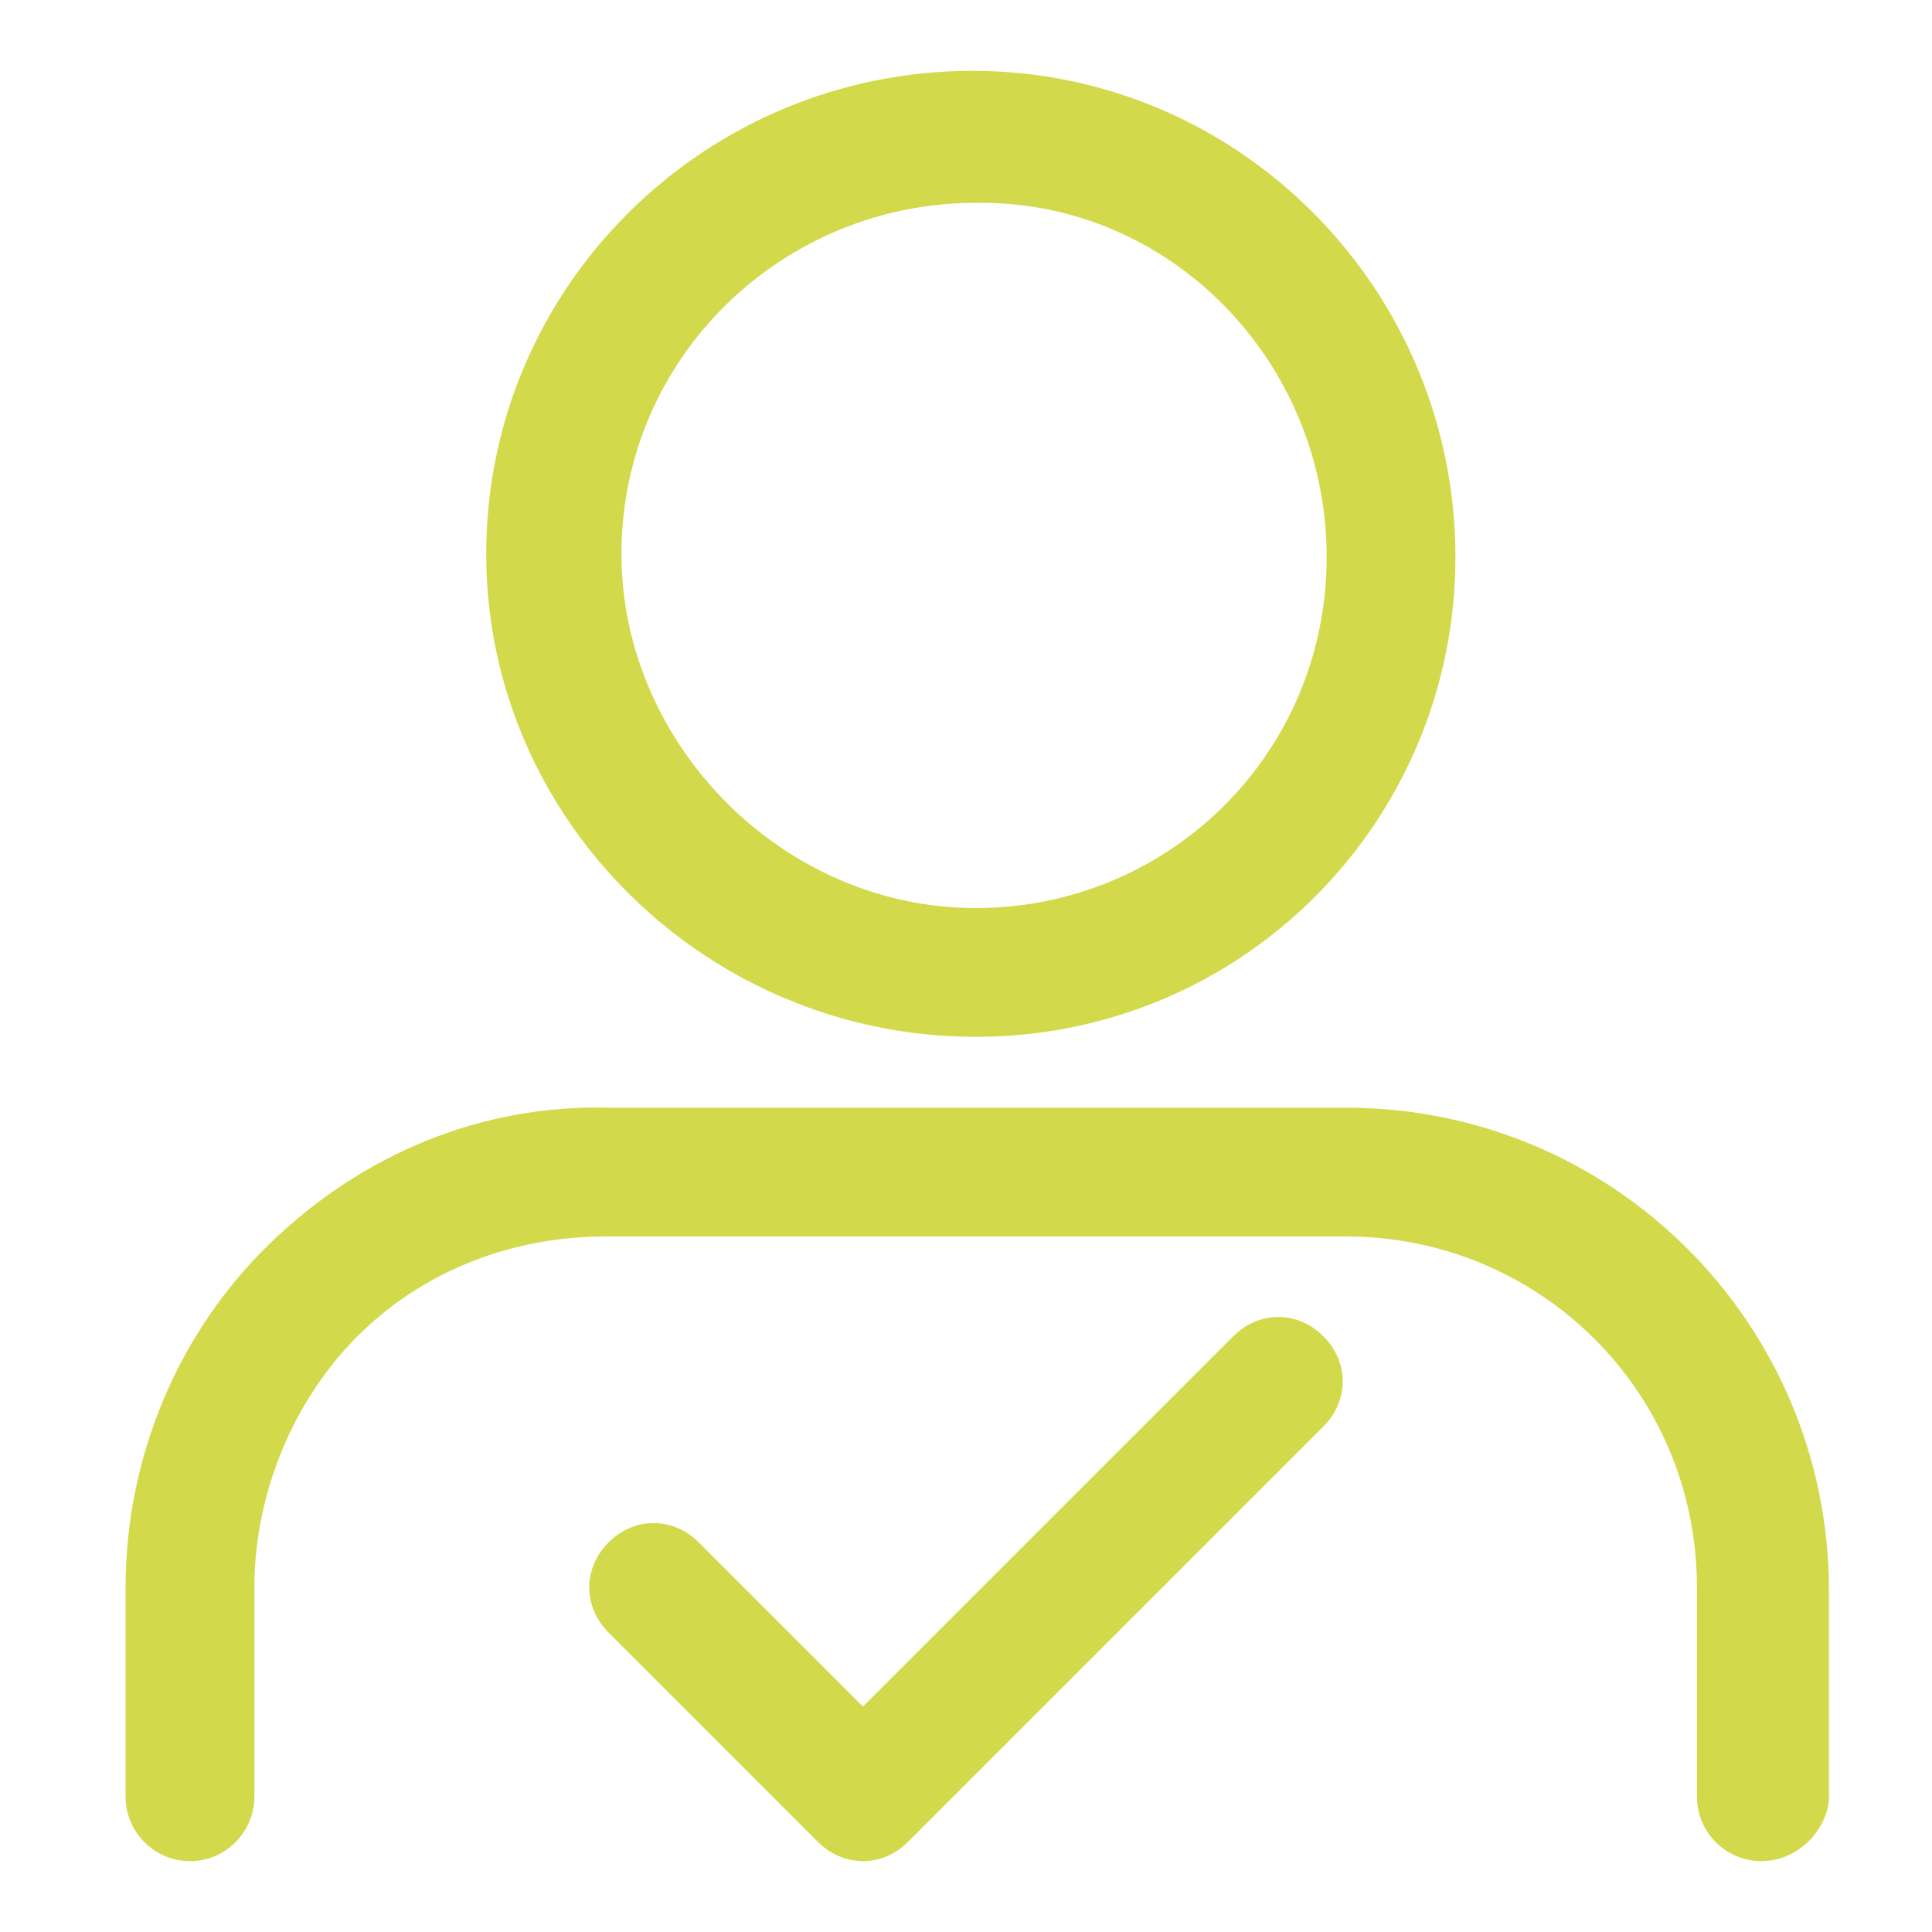
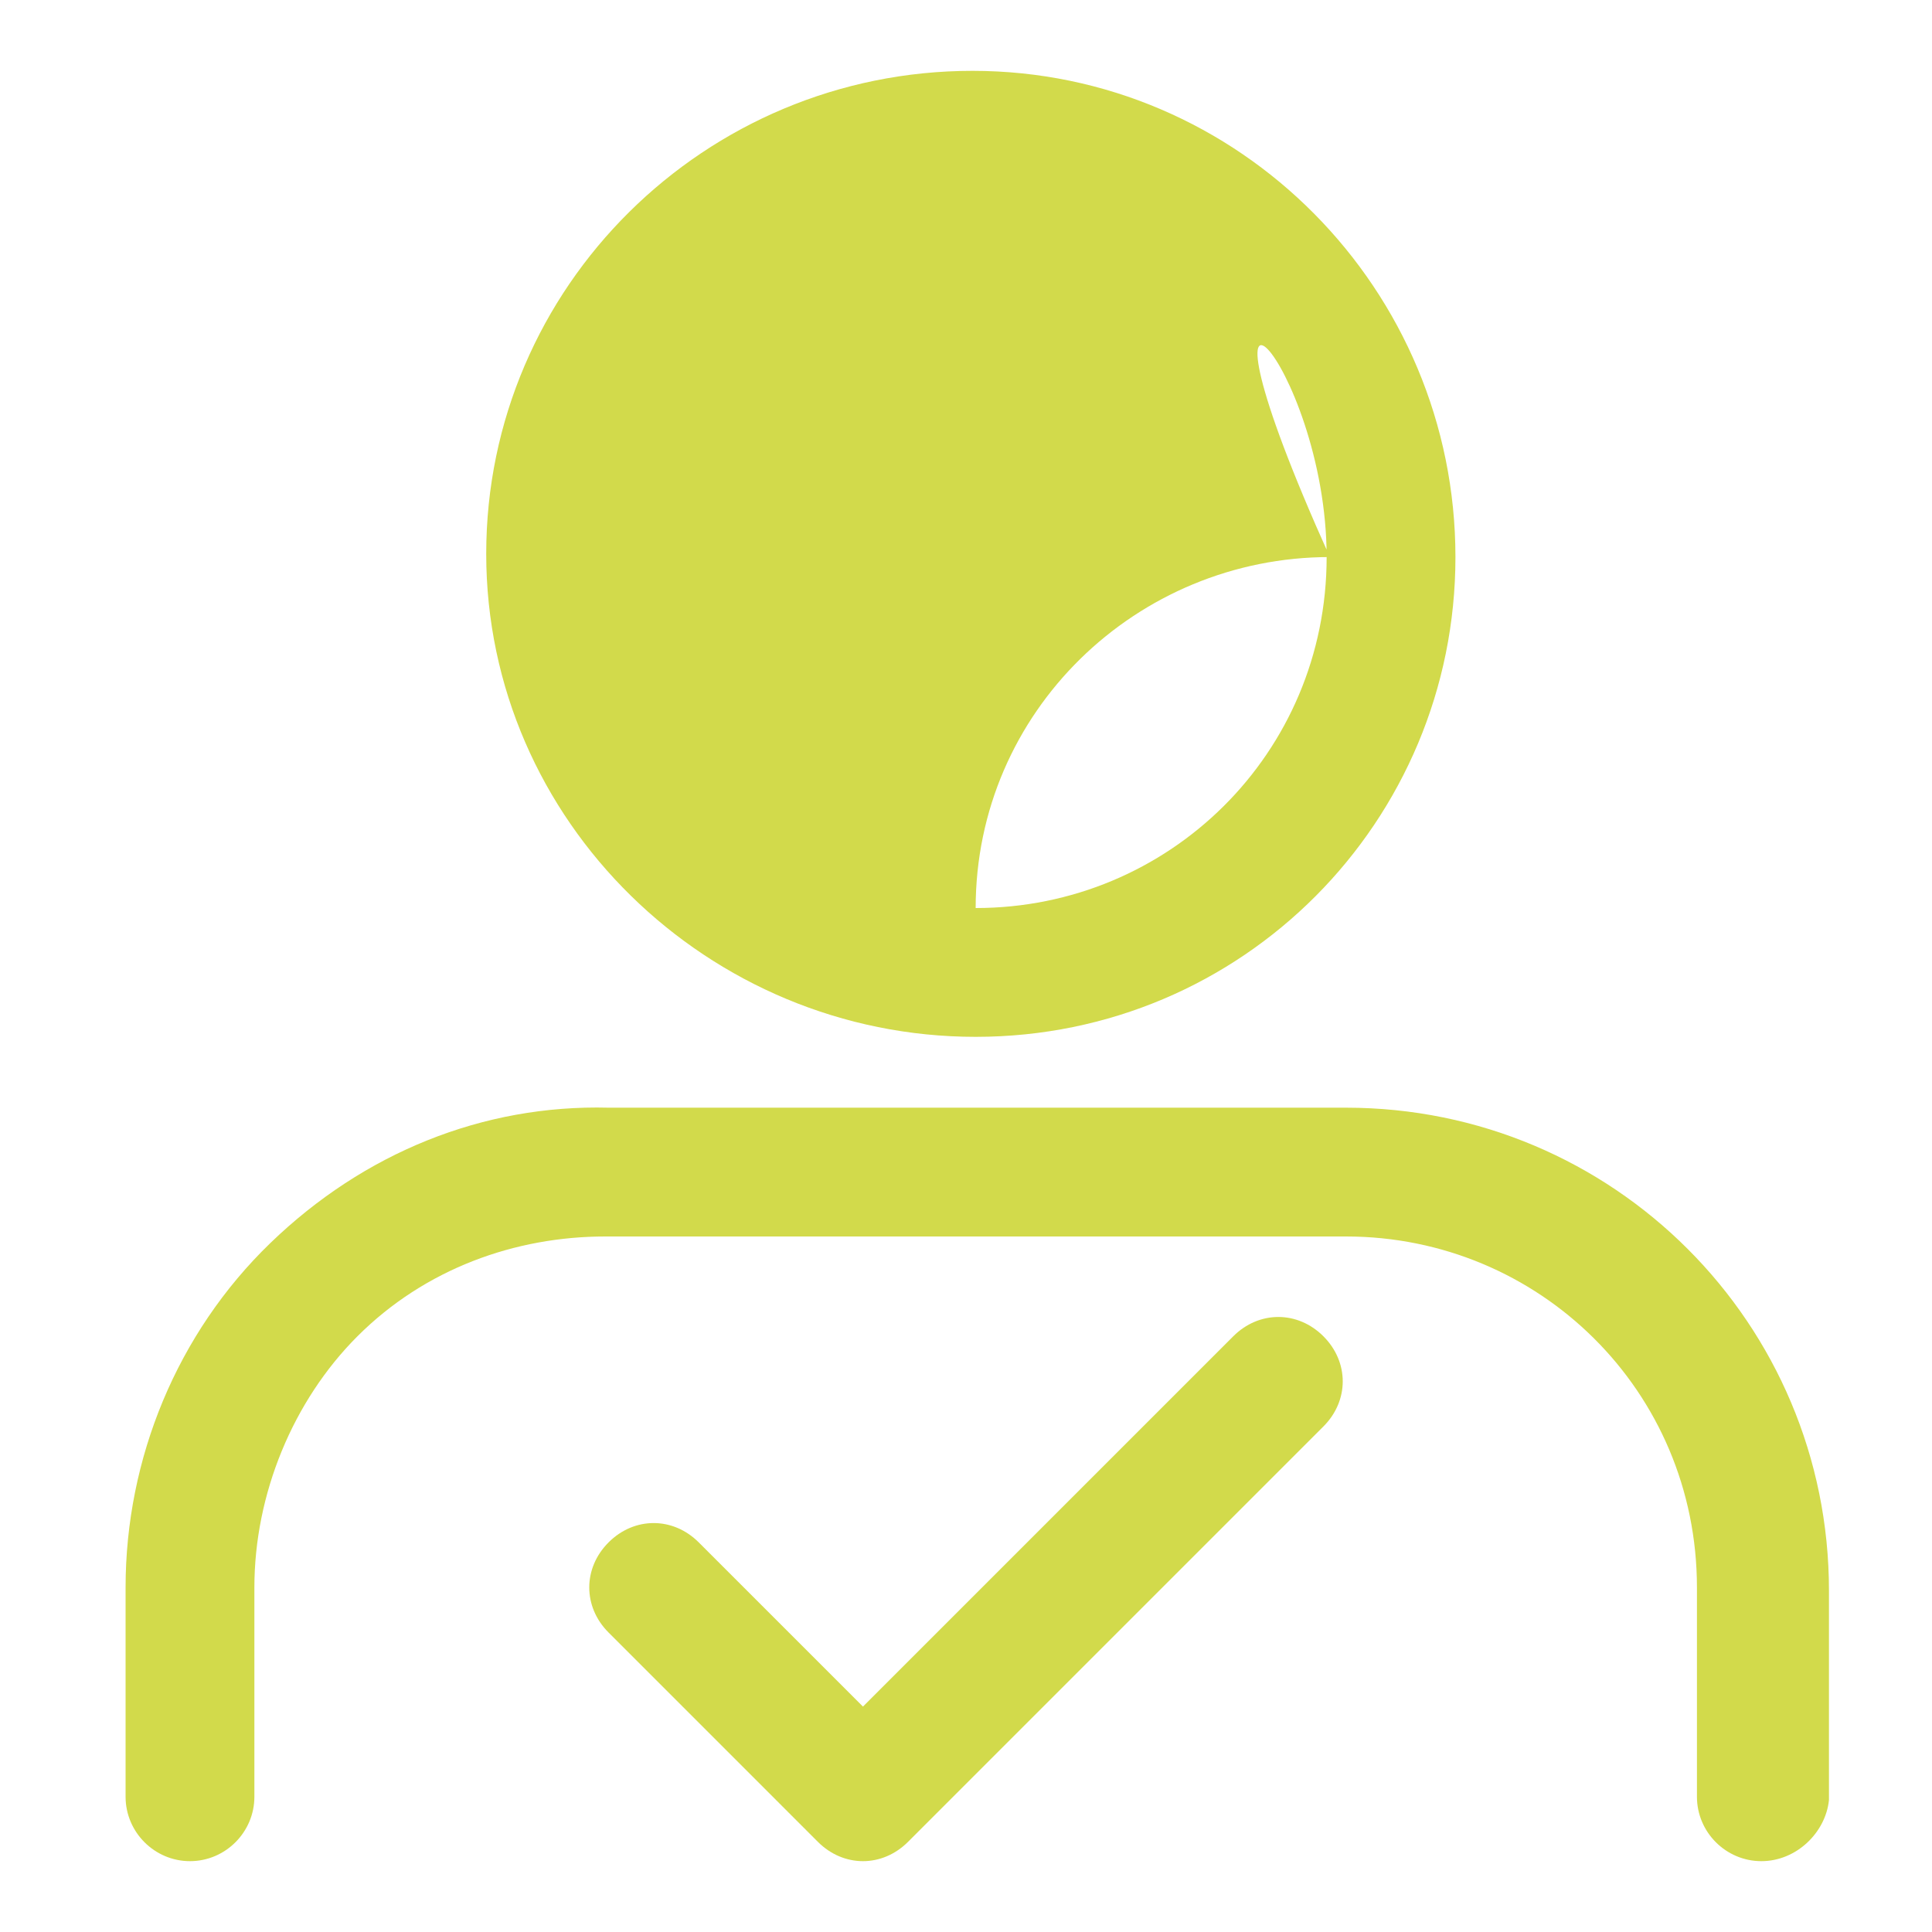
<svg xmlns="http://www.w3.org/2000/svg" version="1.1" id="Layer_1" x="0px" y="0px" viewBox="0 0 60 60" style="enable-background:new 0 0 60 60;" xml:space="preserve">
  <style type="text/css"> .st0{fill:#D2DA4B;} </style>
-   <path class="st0" d="M54.7,57.8c-1.1,0-2-0.9-2-2v-6.5c0-6.1-4.9-10.9-10.9-10.9H18.8c-2.8,0-5.6,1-7.7,3.1c-2,2-3.2,4.9-3.2,7.8 v6.5c0,1.1-0.9,2-2,2s-2-0.9-2-2v-6.5c0-4,1.6-7.9,4.5-10.7s6.6-4.3,10.5-4.2h22.9c8.3,0,15,6.7,15,15v6.5 C56.7,56.9,55.8,57.8,54.7,57.8z M45.2,17.3c0-8.3-6.7-15.1-15-15.1s-15.1,6.7-15.1,15S22,32.2,30.3,32.2S45.2,25.5,45.2,17.3z M41.2,17.3c0,6.1-4.9,10.9-10.9,10.9c-6,0-11-5.1-11-11c0-6.1,5-10.9,11-10.9C36.3,6.2,41.2,11.2,41.2,17.3z M28.2,57.2l12.9-12.9 c0.8-0.8,0.8-2,0-2.8c-0.8-0.8-2-0.8-2.8,0L26.8,53l-5.1-5.1c-0.8-0.8-2-0.8-2.8,0c-0.8,0.8-0.8,2,0,2.8l6.5,6.5 c0.4,0.4,0.9,0.6,1.4,0.6l0,0C27.3,57.8,27.8,57.6,28.2,57.2z" />
+   <path class="st0" d="M54.7,57.8c-1.1,0-2-0.9-2-2v-6.5c0-6.1-4.9-10.9-10.9-10.9H18.8c-2.8,0-5.6,1-7.7,3.1c-2,2-3.2,4.9-3.2,7.8 v6.5c0,1.1-0.9,2-2,2s-2-0.9-2-2v-6.5c0-4,1.6-7.9,4.5-10.7s6.6-4.3,10.5-4.2h22.9c8.3,0,15,6.7,15,15v6.5 C56.7,56.9,55.8,57.8,54.7,57.8z M45.2,17.3c0-8.3-6.7-15.1-15-15.1s-15.1,6.7-15.1,15S22,32.2,30.3,32.2S45.2,25.5,45.2,17.3z M41.2,17.3c0,6.1-4.9,10.9-10.9,10.9c0-6.1,5-10.9,11-10.9C36.3,6.2,41.2,11.2,41.2,17.3z M28.2,57.2l12.9-12.9 c0.8-0.8,0.8-2,0-2.8c-0.8-0.8-2-0.8-2.8,0L26.8,53l-5.1-5.1c-0.8-0.8-2-0.8-2.8,0c-0.8,0.8-0.8,2,0,2.8l6.5,6.5 c0.4,0.4,0.9,0.6,1.4,0.6l0,0C27.3,57.8,27.8,57.6,28.2,57.2z" />
</svg>